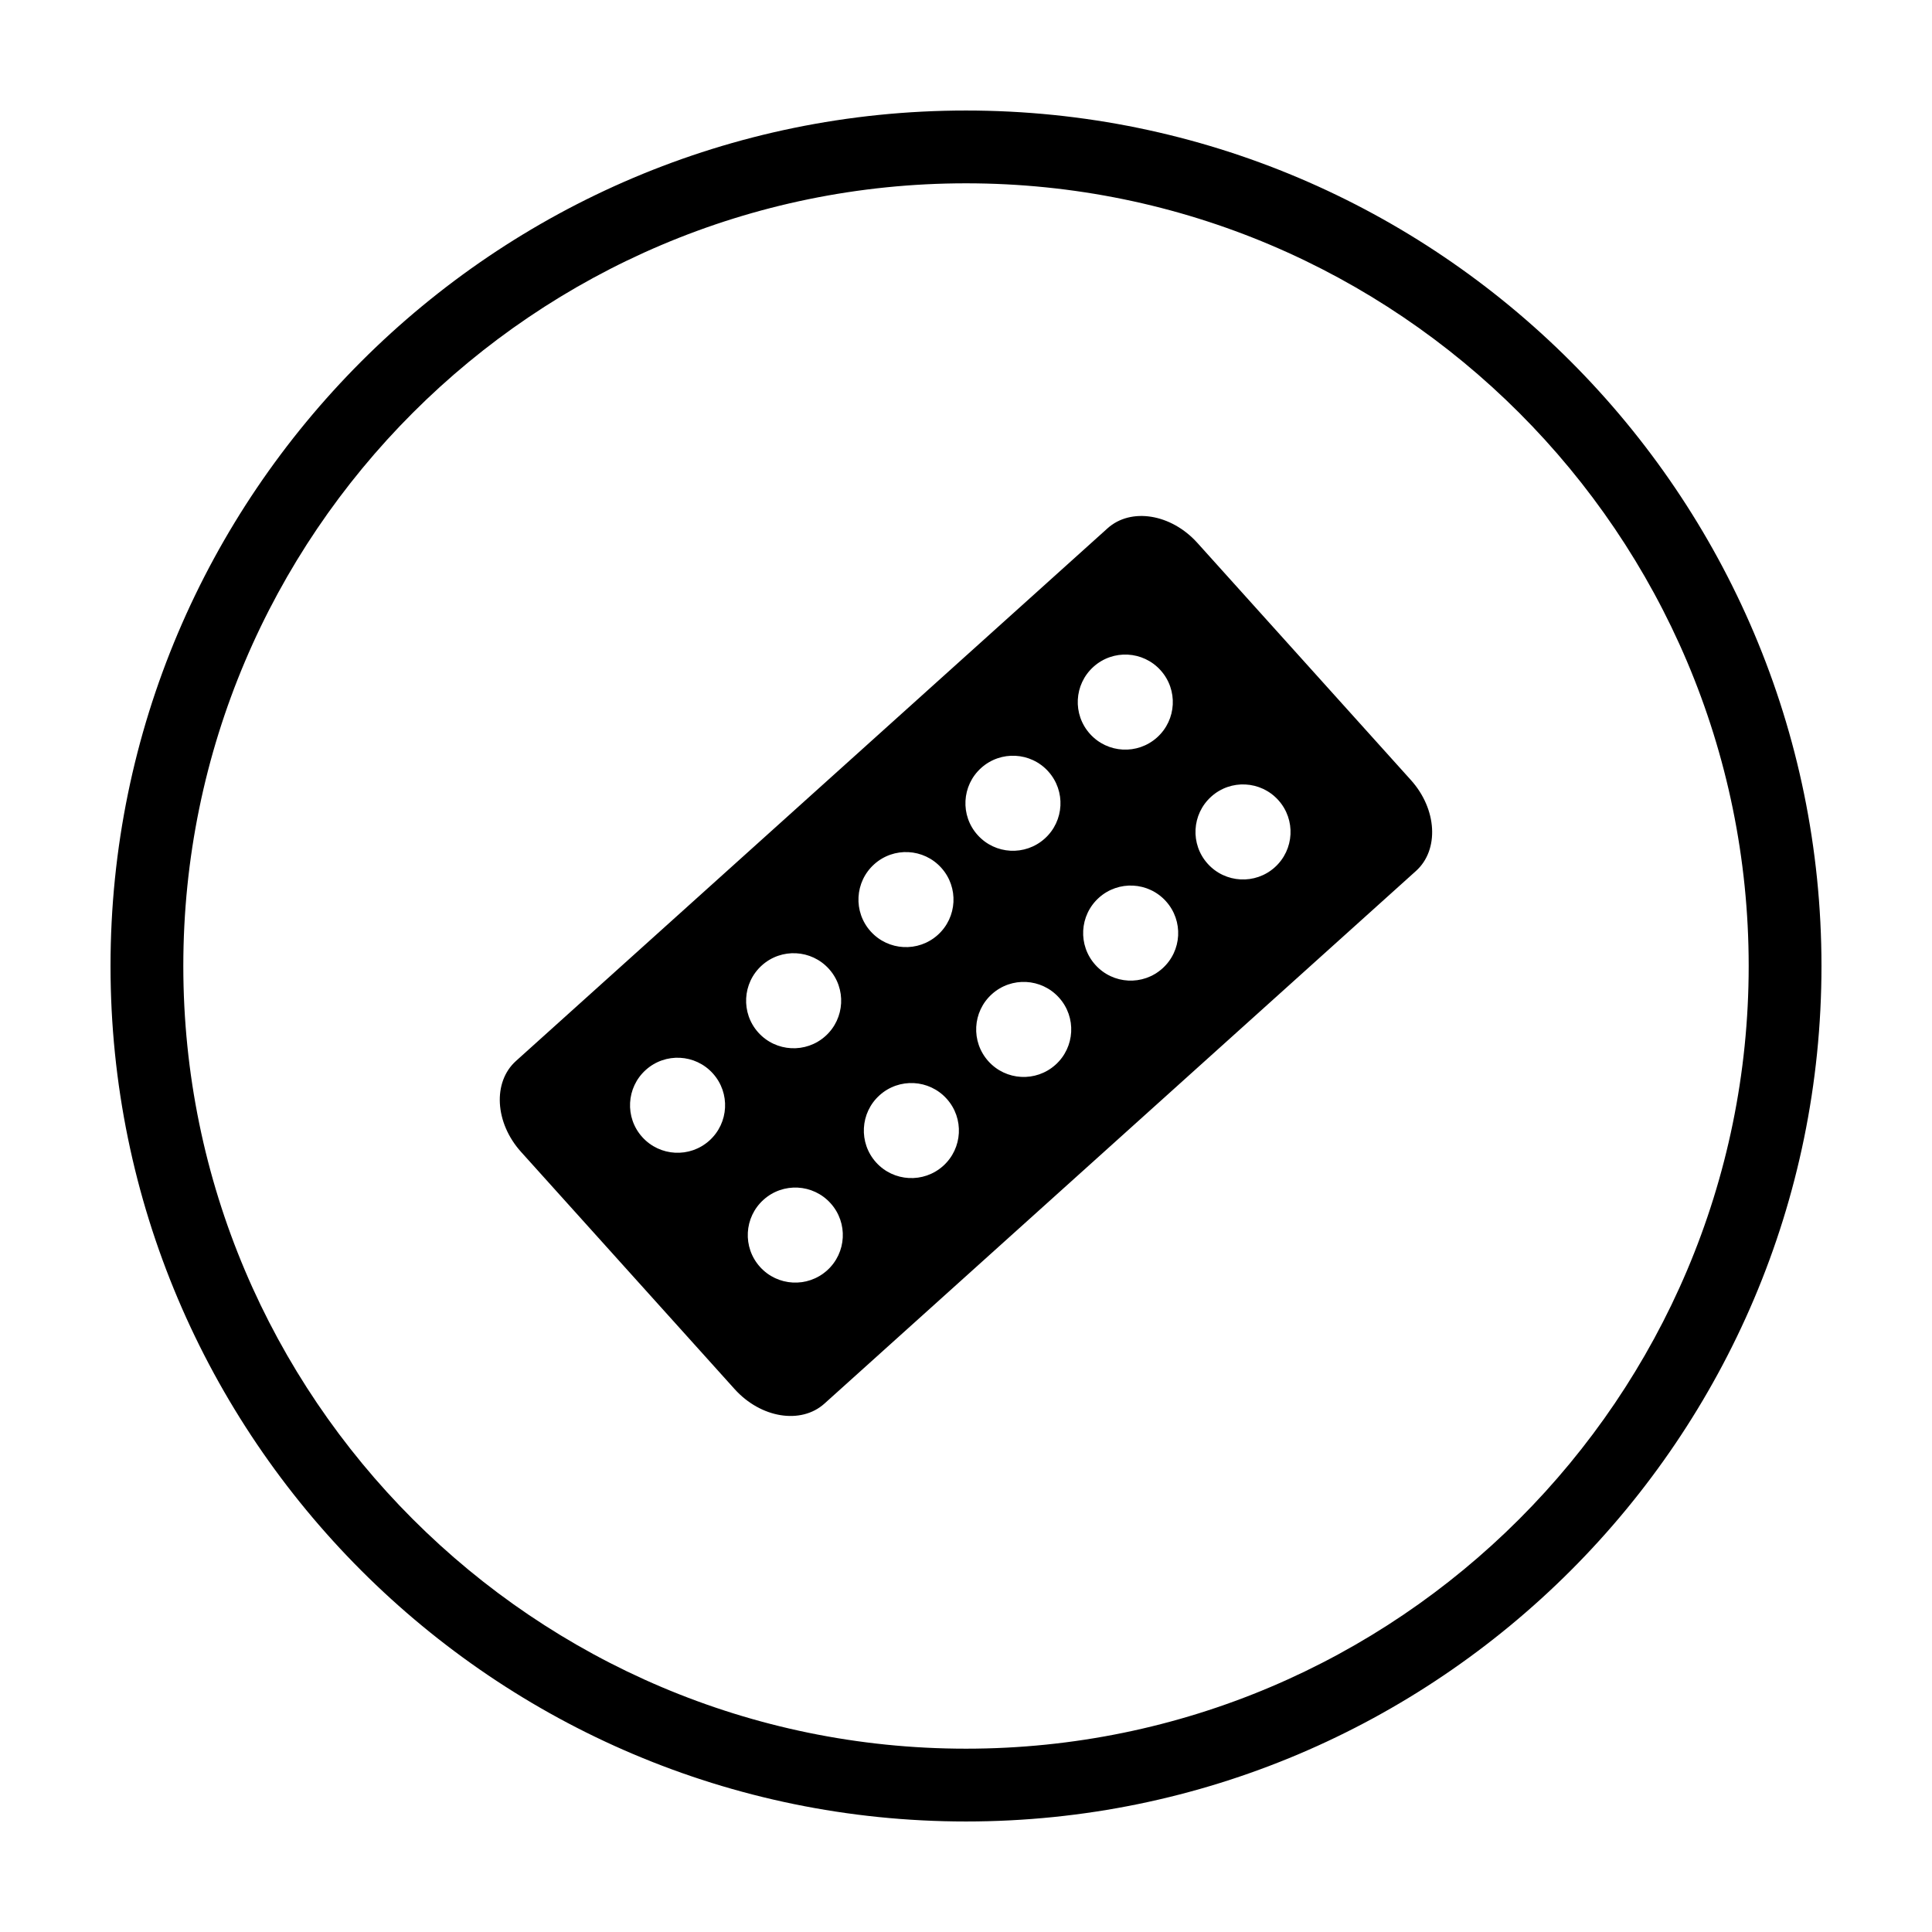
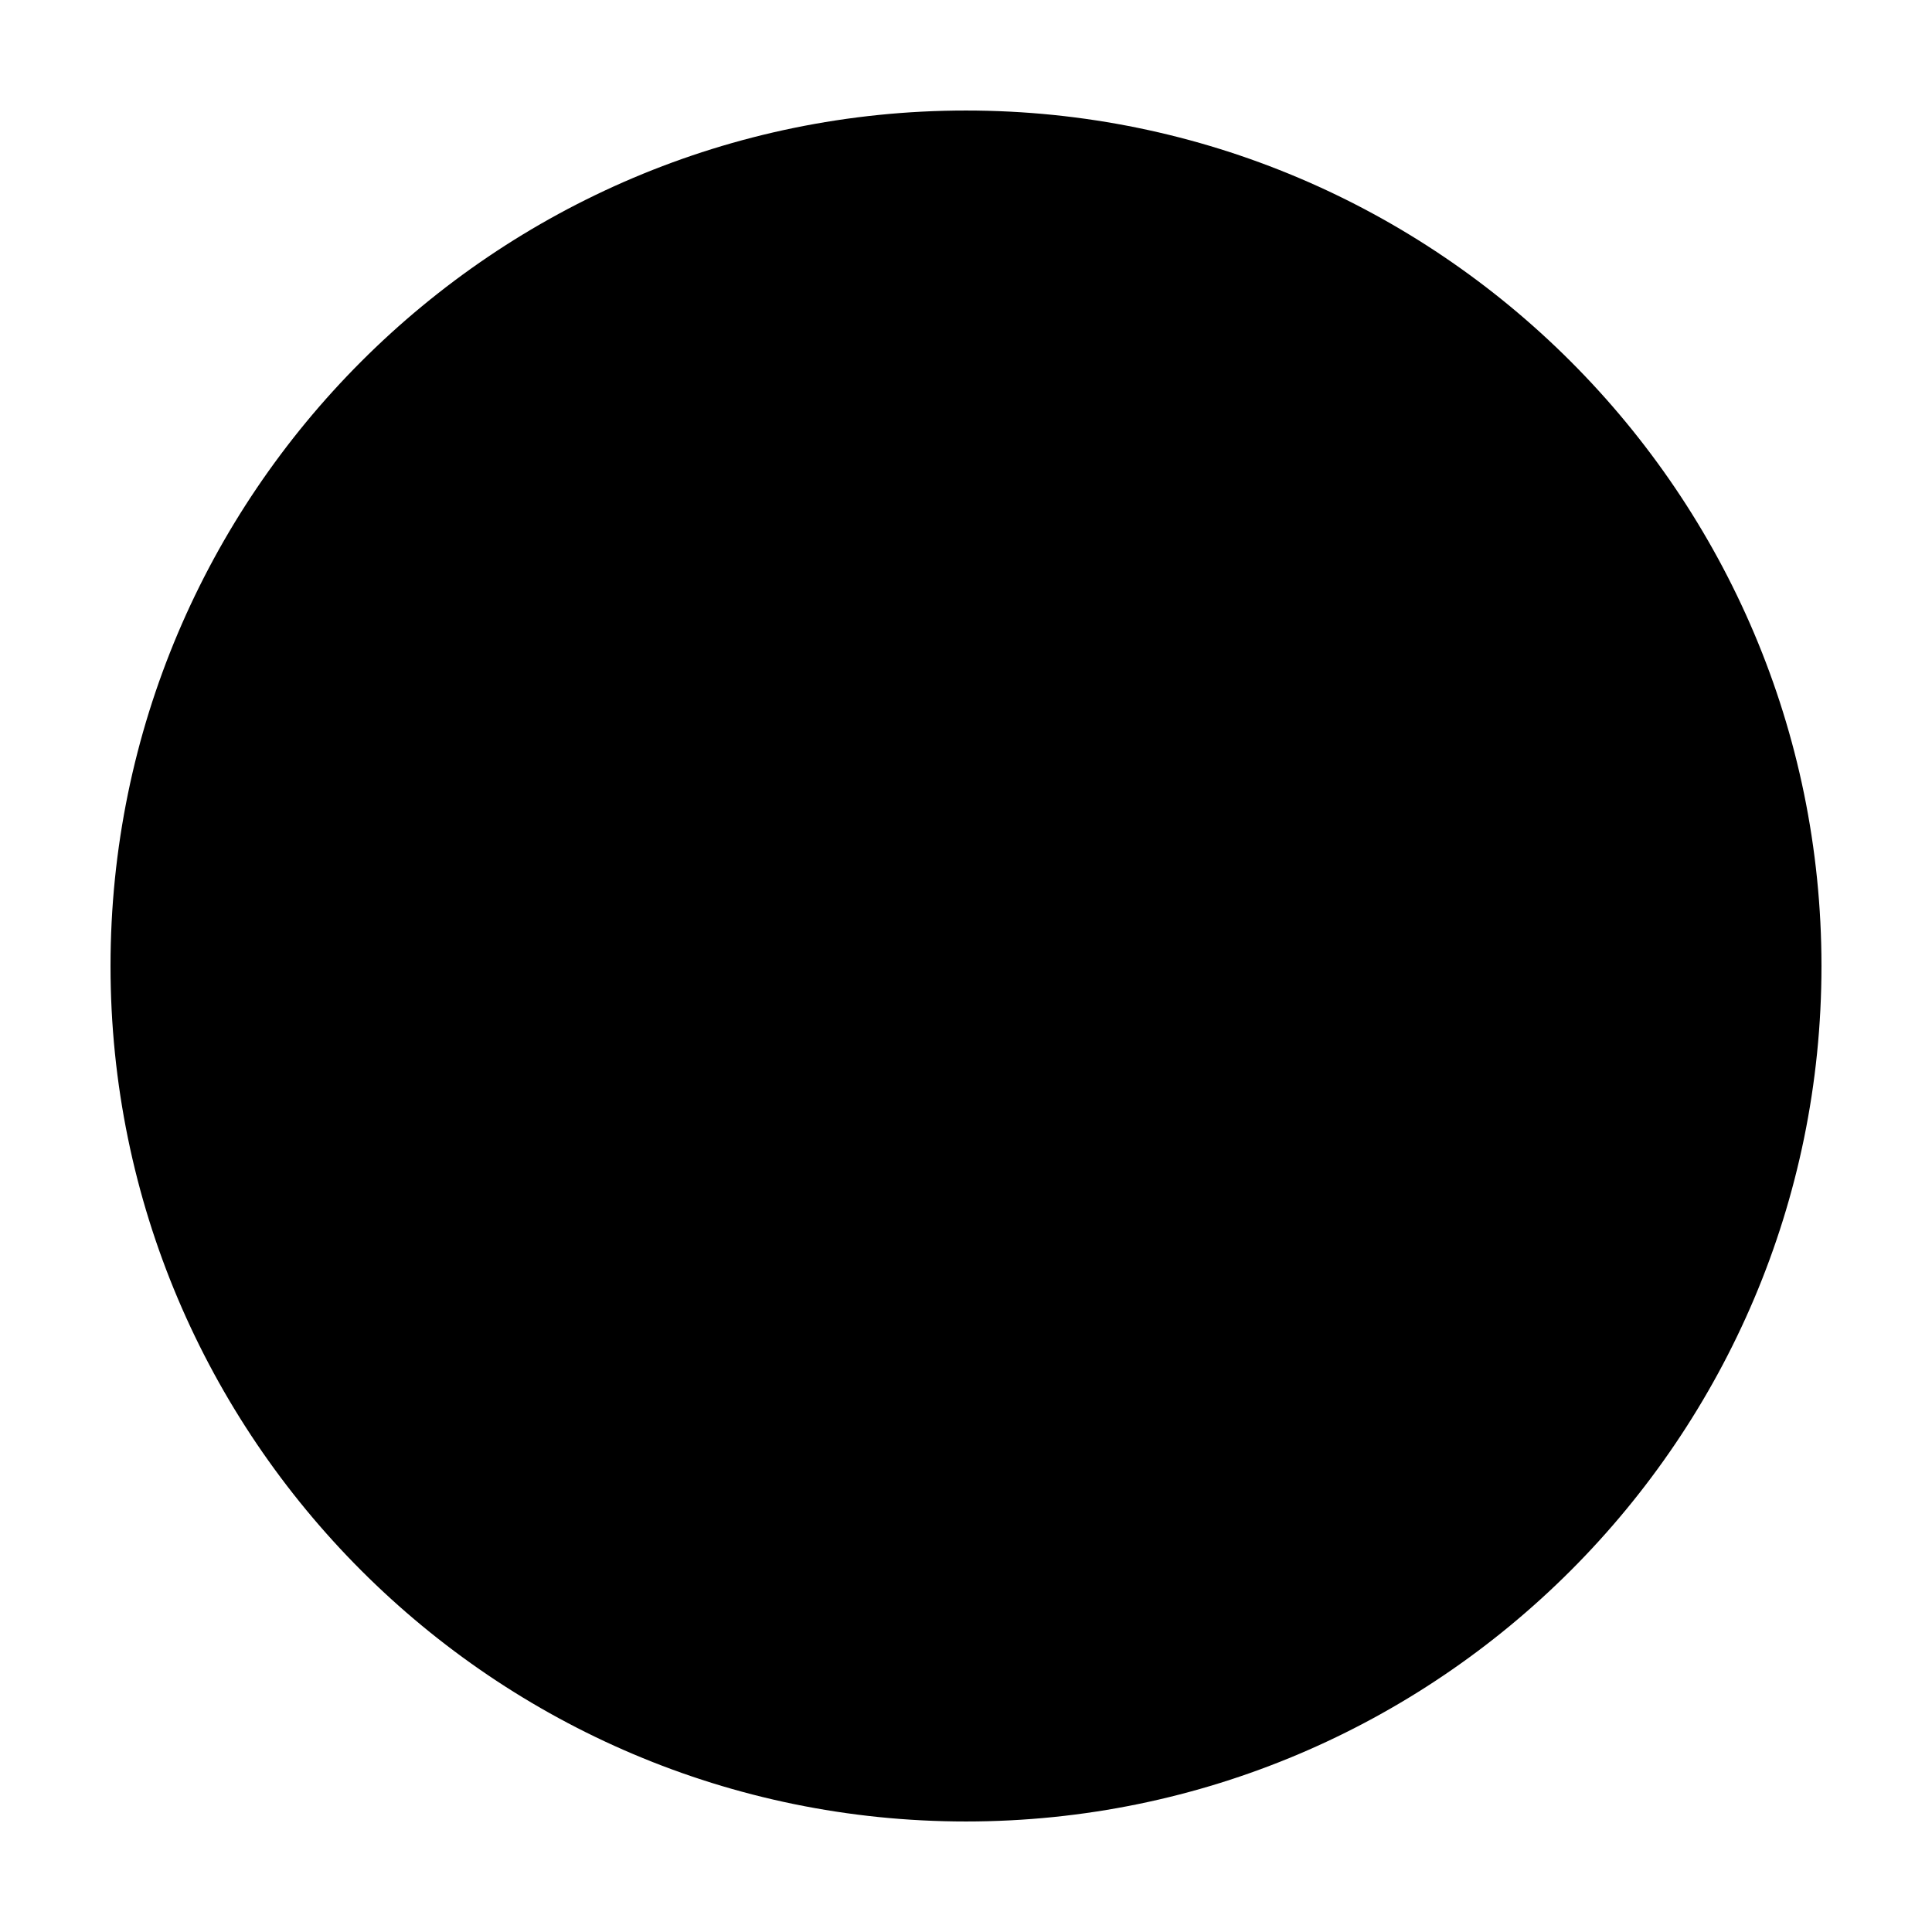
<svg xmlns="http://www.w3.org/2000/svg" fill="#000000" width="800px" height="800px" version="1.1" viewBox="144 144 512 512">
  <g>
-     <path d="m400 173.29c-125.01 0-226.71 101.7-226.71 226.71s101.7 226.71 226.71 226.71 226.71-101.7 226.71-226.71c-0.004-125.01-101.71-226.71-226.71-226.71zm0 434.13c-114.38 0-207.42-93.051-207.42-207.42 0-114.38 93.043-207.42 207.42-207.42 114.37 0 207.42 93.047 207.42 207.42 0 114.37-93.051 207.42-207.42 207.42z" />
-     <path d="m517.91 350.73-56.594-62.855c-6.949-7.715-17.613-9.441-23.816-3.859l-156.77 141.16c-6.203 5.582-5.598 16.367 1.344 24.082l56.598 62.859c6.941 7.707 17.602 9.438 23.809 3.856l156.77-141.16c6.199-5.586 5.602-16.371-1.344-24.082zm-203.71 94.602c-4.656-5.168-4.238-13.129 0.934-17.785 5.168-4.656 13.133-4.242 17.789 0.934 4.656 5.168 4.238 13.129-0.934 17.785-5.168 4.652-13.129 4.234-17.789-0.934zm30.762-27.695c-4.656-5.168-4.238-13.133 0.934-17.793 5.168-4.656 13.133-4.238 17.789 0.938 4.656 5.168 4.238 13.133-0.934 17.789-5.168 4.648-13.133 4.231-17.789-0.934zm29.773-26.805c-4.656-5.168-4.238-13.133 0.934-17.789 5.168-4.656 13.129-4.238 17.785 0.938 4.656 5.164 4.238 13.125-0.934 17.785-5.172 4.652-13.133 4.234-17.785-0.934zm28.348-25.535c-4.656-5.164-4.238-13.125 0.934-17.781 5.168-4.656 13.133-4.242 17.789 0.926 4.656 5.176 4.238 13.133-0.938 17.789-5.176 4.66-13.129 4.242-17.785-0.934zm29.77-26.809c-4.656-5.164-4.242-13.125 0.934-17.785 5.168-4.656 13.129-4.238 17.785 0.934 4.66 5.168 4.242 13.133-0.934 17.789s-13.129 4.238-17.785-0.938zm-87.449 141.25c-4.656-5.168-4.238-13.129 0.934-17.785 5.168-4.66 13.129-4.242 17.785 0.934 4.656 5.168 4.238 13.129-0.934 17.785-5.172 4.652-13.137 4.234-17.785-0.934zm30.758-27.695c-4.656-5.176-4.238-13.133 0.934-17.789 5.168-4.656 13.129-4.242 17.789 0.938 4.656 5.164 4.238 13.129-0.934 17.785-5.176 4.648-13.137 4.231-17.789-0.934zm29.77-26.801c-4.656-5.176-4.238-13.133 0.934-17.789 5.168-4.656 13.129-4.242 17.789 0.938 4.656 5.164 4.238 13.129-0.938 17.785-5.176 4.652-13.137 4.231-17.785-0.934zm28.352-25.539c-4.66-5.164-4.242-13.125 0.926-17.785 5.176-4.656 13.133-4.238 17.789 0.934 4.656 5.176 4.242 13.133-0.938 17.789-5.16 4.656-13.121 4.242-17.777-0.938zm29.766-26.801c-4.656-5.168-4.238-13.129 0.938-17.785 5.164-4.66 13.129-4.238 17.789 0.934 4.656 5.176 4.231 13.133-0.938 17.789-5.168 4.648-13.133 4.231-17.789-0.938z" />
+     <path d="m400 173.29c-125.01 0-226.71 101.7-226.71 226.71s101.7 226.71 226.71 226.71 226.71-101.7 226.71-226.71c-0.004-125.01-101.71-226.71-226.71-226.71zm0 434.13z" />
  </g>
</svg>